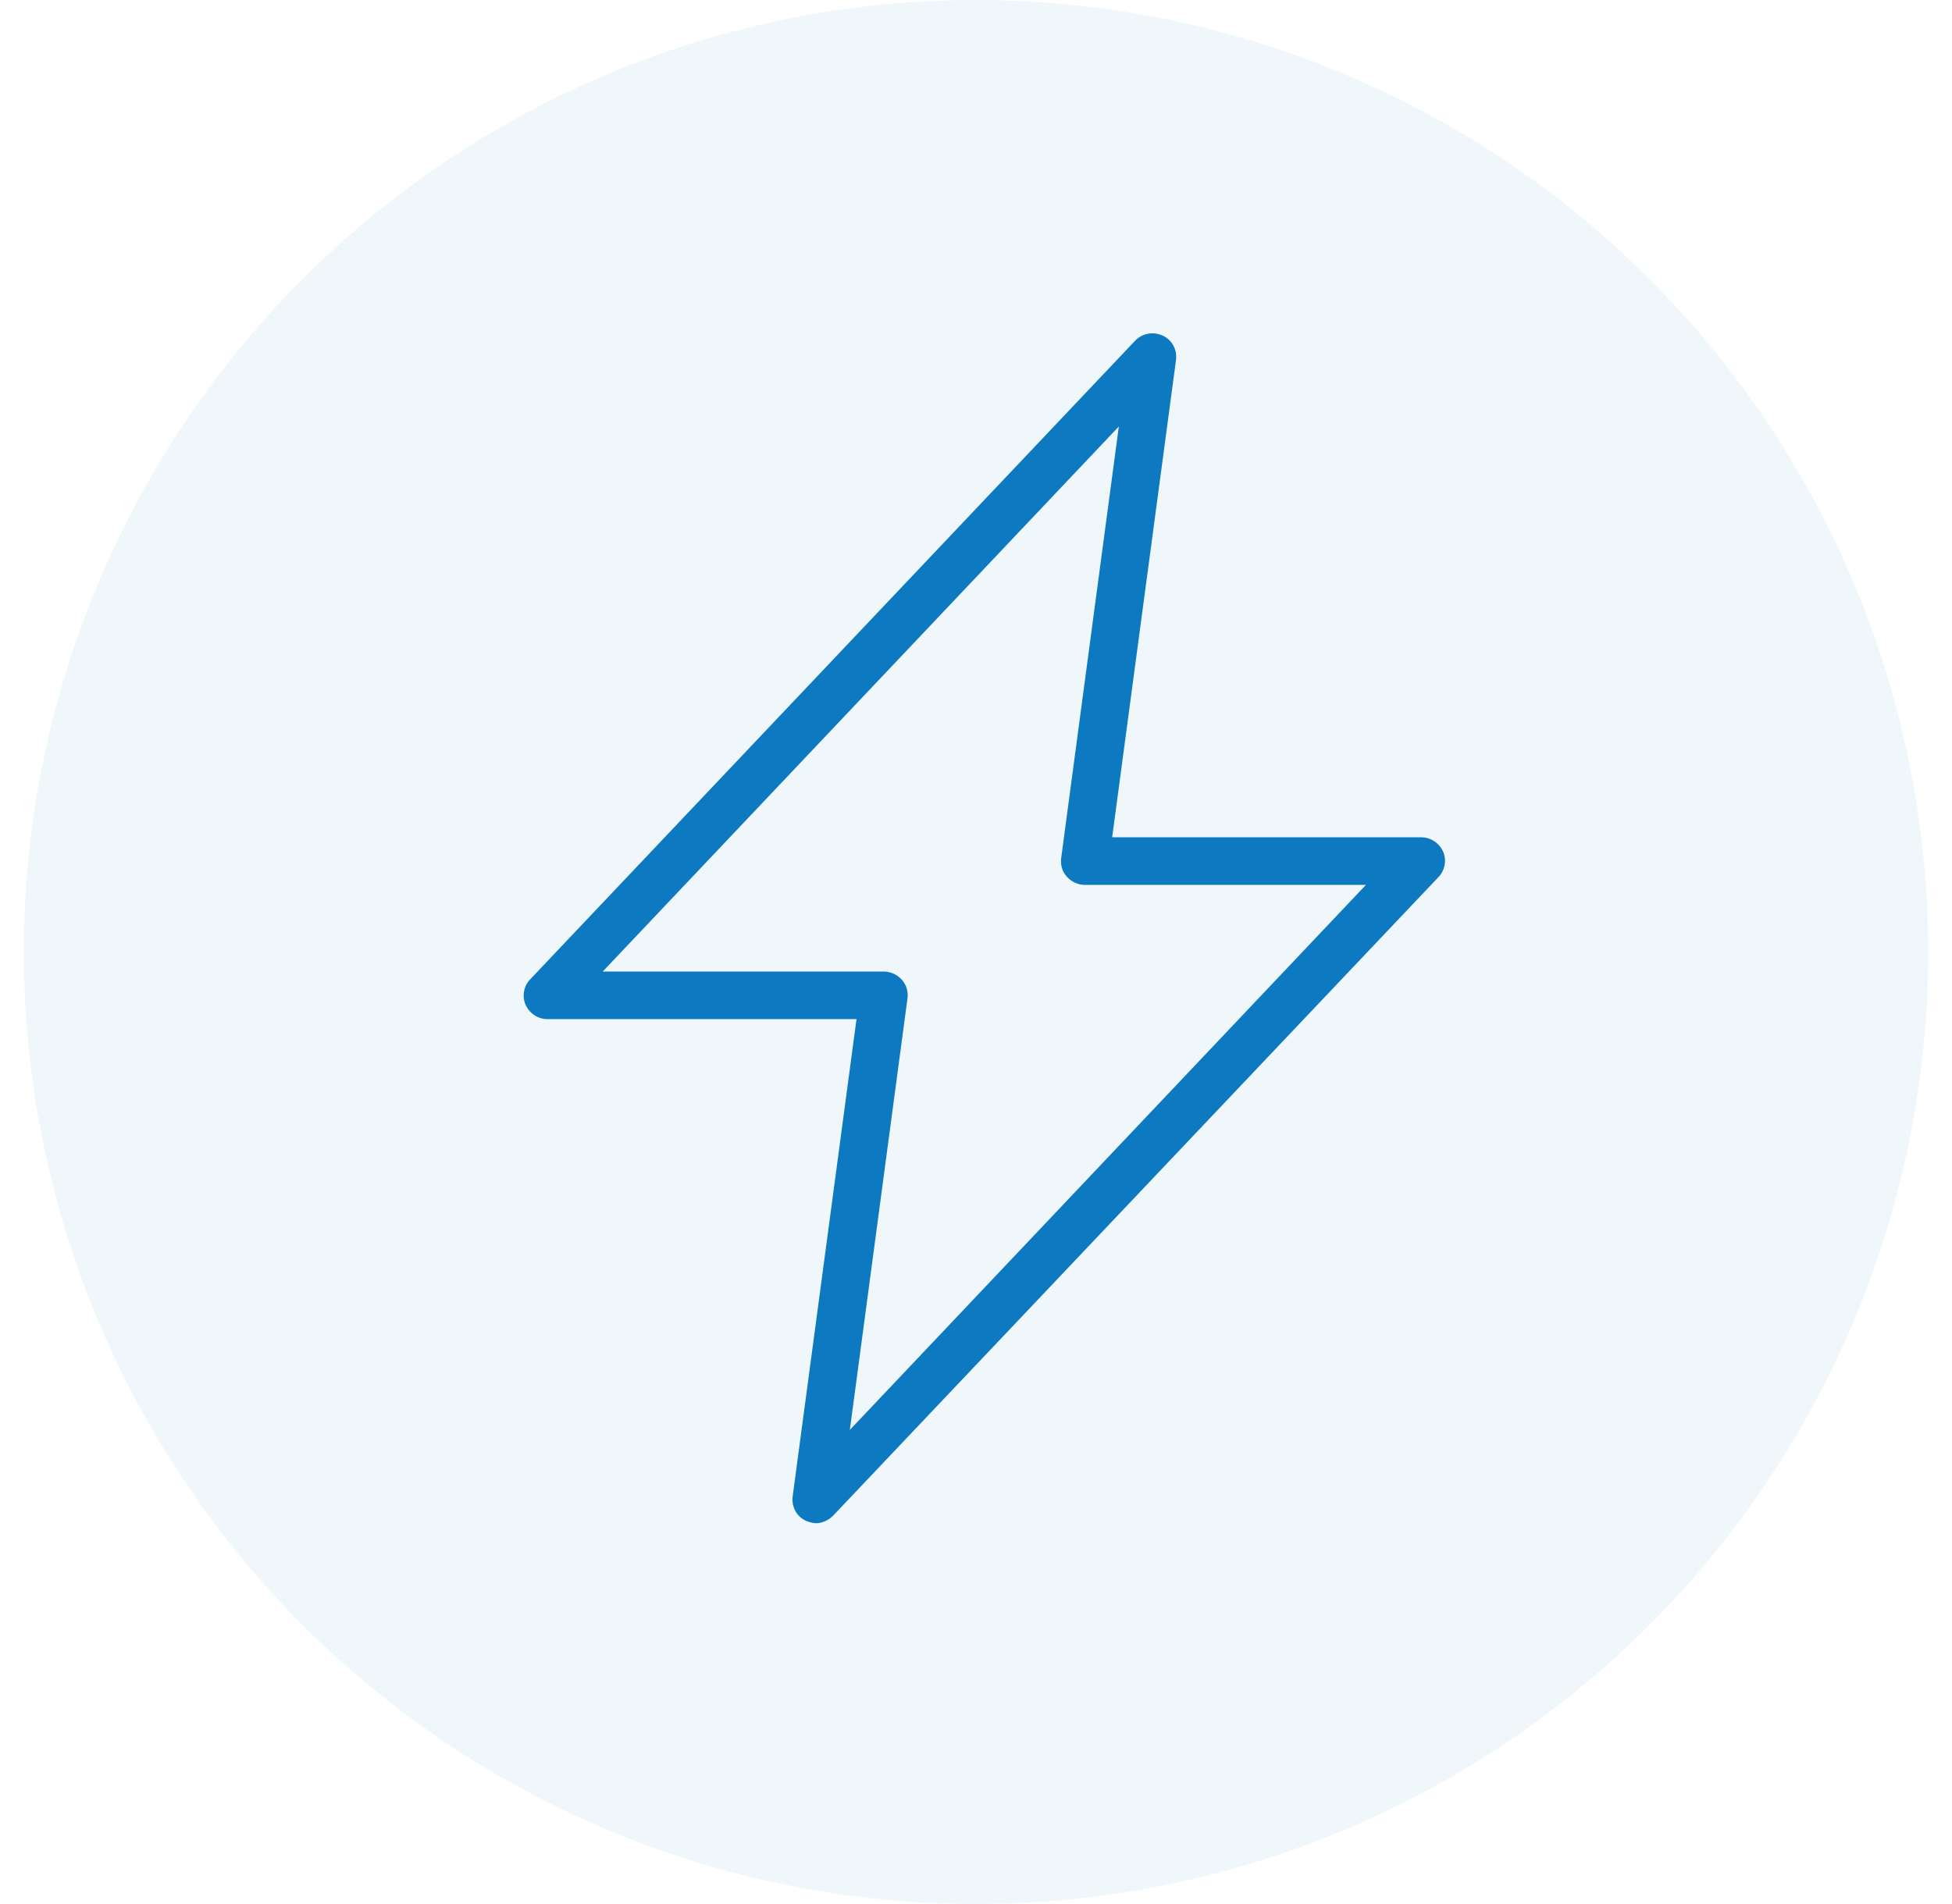
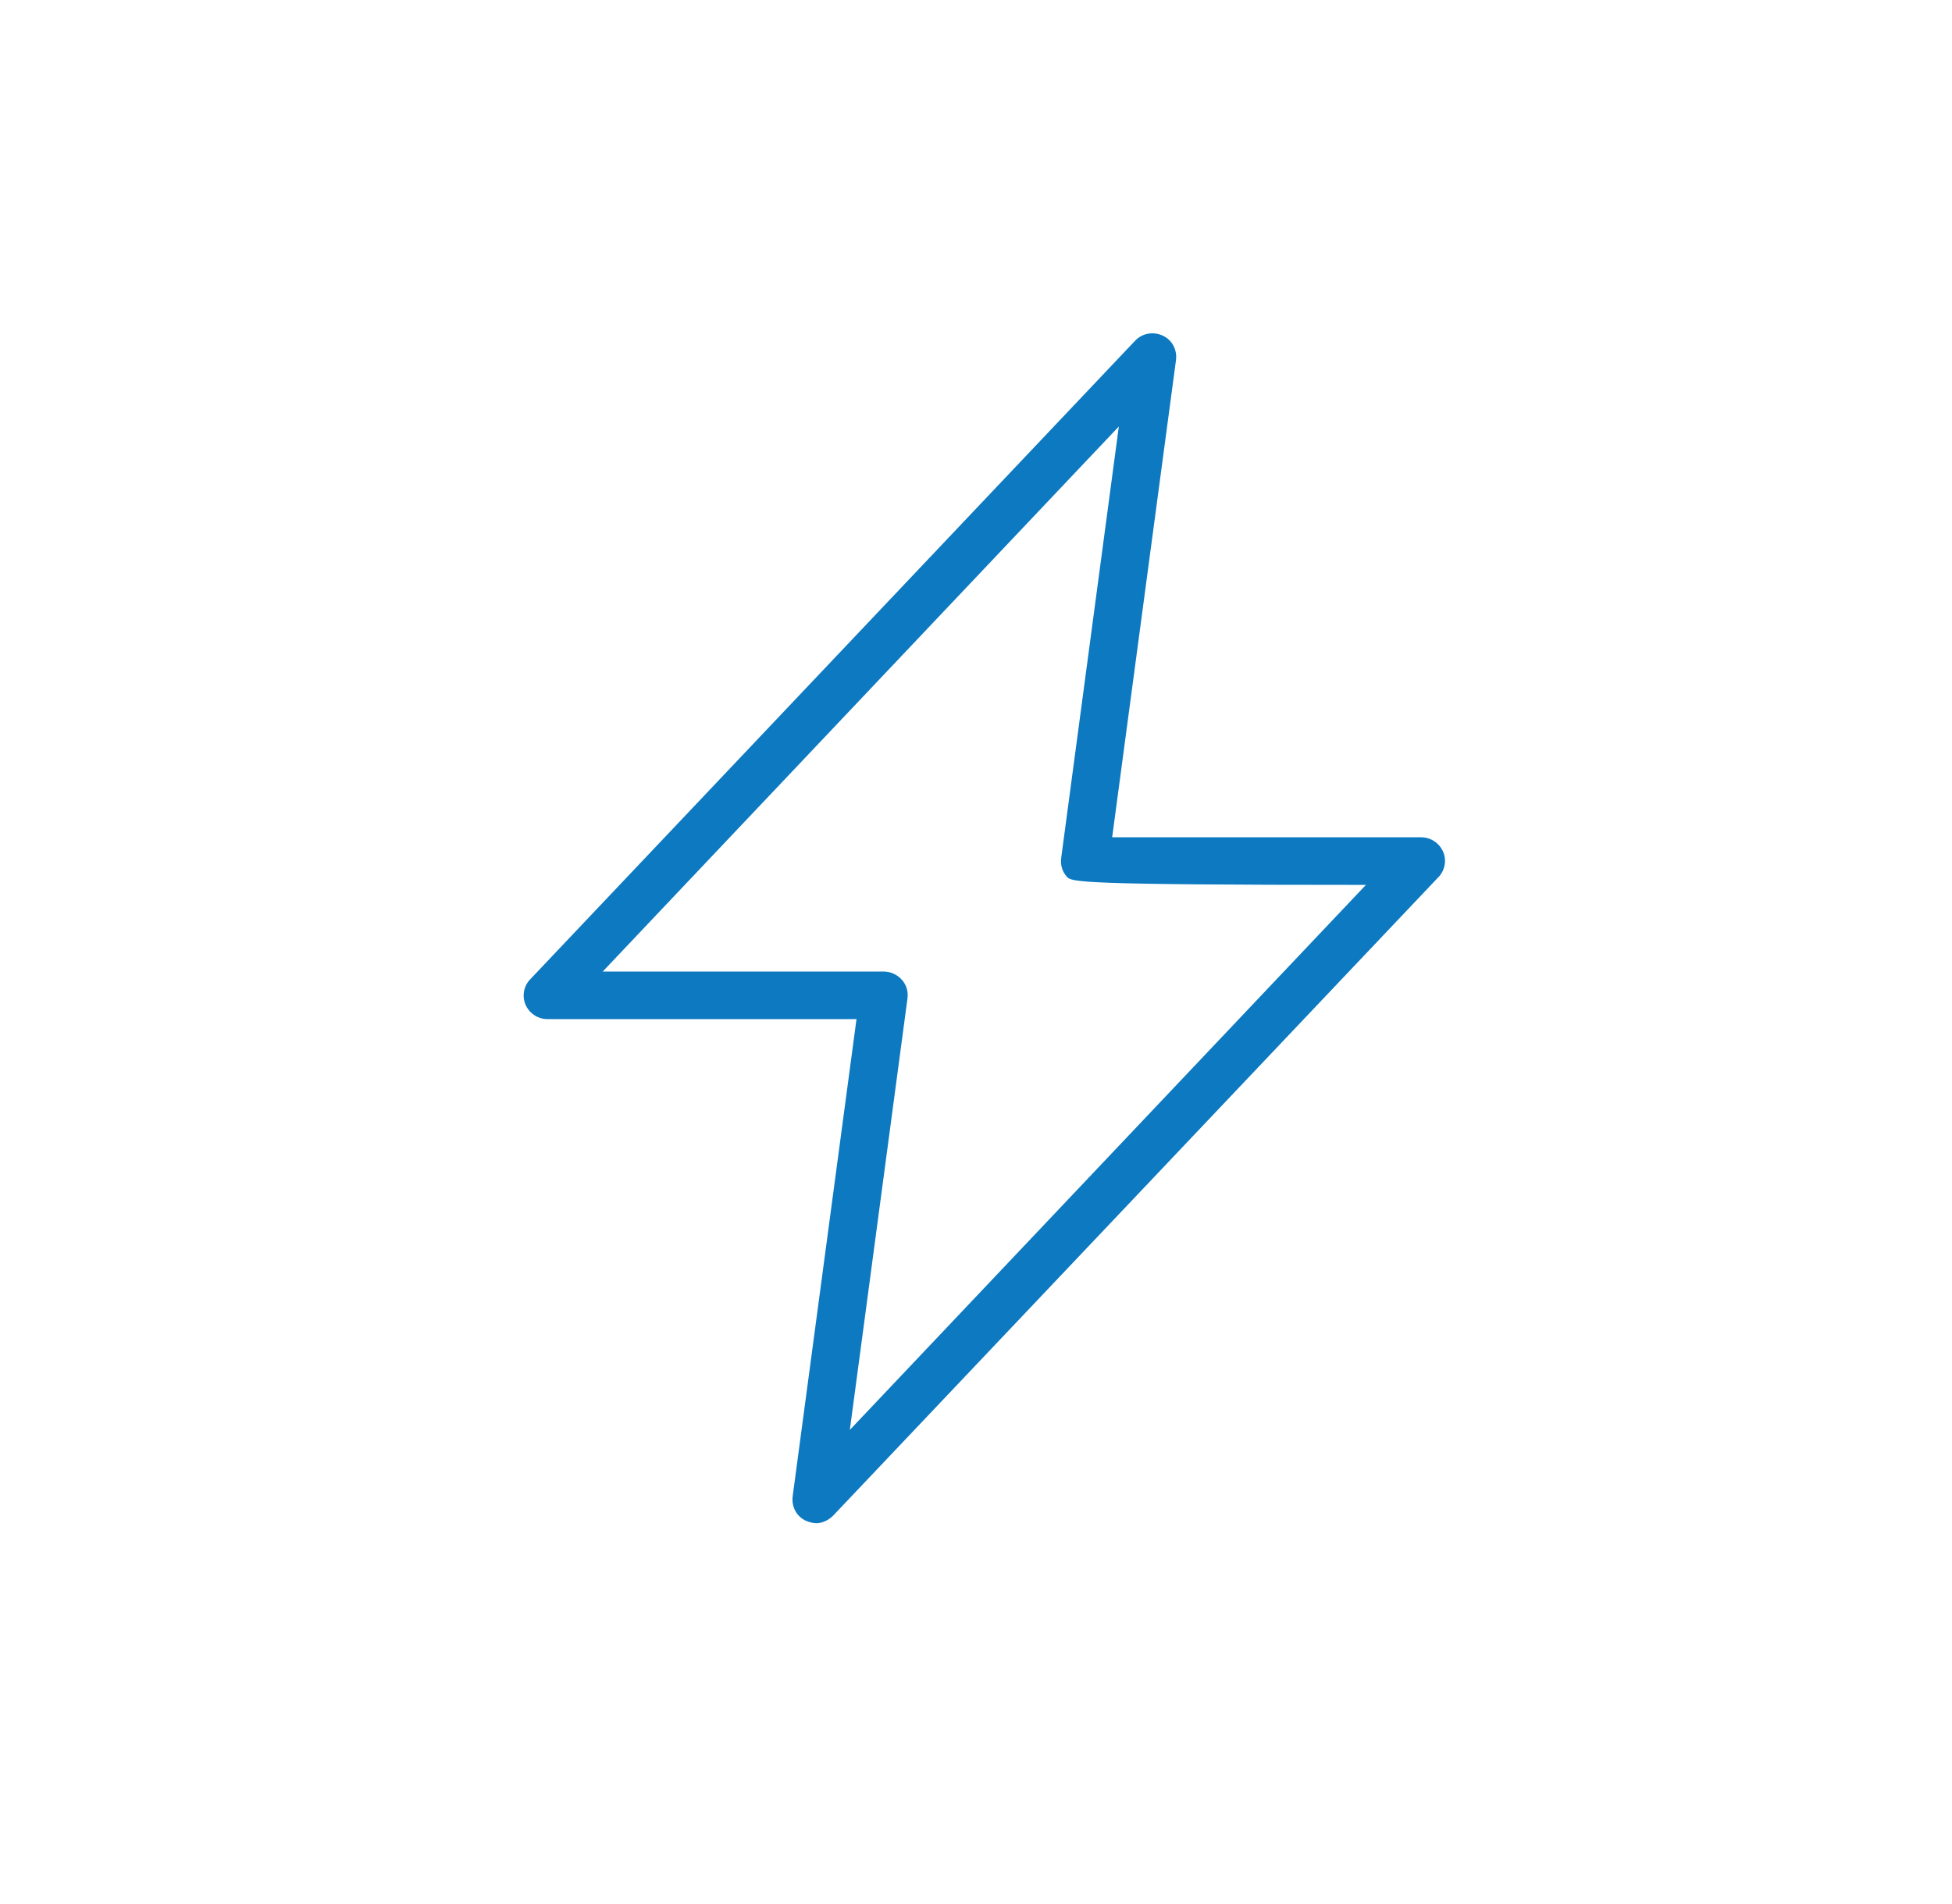
<svg xmlns="http://www.w3.org/2000/svg" width="41" height="40" viewBox="0 0 41 40" fill="none">
-   <circle cx="20.5" cy="20" r="20" fill="#0C79C1" fill-opacity="0.059" />
  <g clip-path="url(#clip0_4_639)">
-     <path d="M17.15 32C17.08 32 17 31.98 16.93 31.95C16.73 31.86 16.62 31.65 16.65 31.43L17.99 21.41H11.5C11.3 21.41 11.12 21.29 11.04 21.11C10.96 20.93 11 20.71 11.14 20.57L23.84 7.16C23.99 7 24.22 6.96 24.42 7.05C24.62 7.14 24.73 7.35 24.7 7.57L23.36 17.59H29.85C30.05 17.59 30.23 17.71 30.31 17.89C30.39 18.07 30.35 18.29 30.21 18.43L17.5 31.84C17.4 31.94 17.27 32 17.14 32H17.15ZM12.66 20.41H18.56C18.7 20.41 18.84 20.47 18.94 20.58C19.04 20.69 19.08 20.83 19.06 20.98L17.85 30.04L28.69 18.59H22.79C22.65 18.59 22.51 18.53 22.41 18.42C22.31 18.31 22.27 18.17 22.29 18.02L23.5 8.96L12.66 20.41Z" fill="#0C79C1" />
+     <path d="M17.15 32C17.08 32 17 31.98 16.93 31.95C16.73 31.86 16.62 31.65 16.65 31.43L17.99 21.41H11.5C11.3 21.41 11.12 21.29 11.04 21.11C10.96 20.93 11 20.71 11.14 20.57L23.84 7.16C23.99 7 24.22 6.96 24.42 7.05C24.62 7.14 24.73 7.35 24.7 7.57L23.36 17.59H29.85C30.05 17.59 30.23 17.71 30.31 17.89C30.39 18.07 30.35 18.29 30.21 18.43L17.5 31.84C17.4 31.94 17.27 32 17.14 32H17.15ZM12.66 20.41H18.56C18.7 20.41 18.84 20.47 18.94 20.58C19.04 20.69 19.08 20.83 19.06 20.98L17.85 30.04L28.69 18.59C22.65 18.59 22.51 18.53 22.41 18.42C22.31 18.31 22.27 18.17 22.29 18.02L23.5 8.96L12.66 20.41Z" fill="#0C79C1" />
  </g>
  <defs>
    <clipPath id="clip0_4_639">
      <rect width="19.35" height="25" fill="white" transform="translate(11 7)" />
    </clipPath>
  </defs>
</svg>